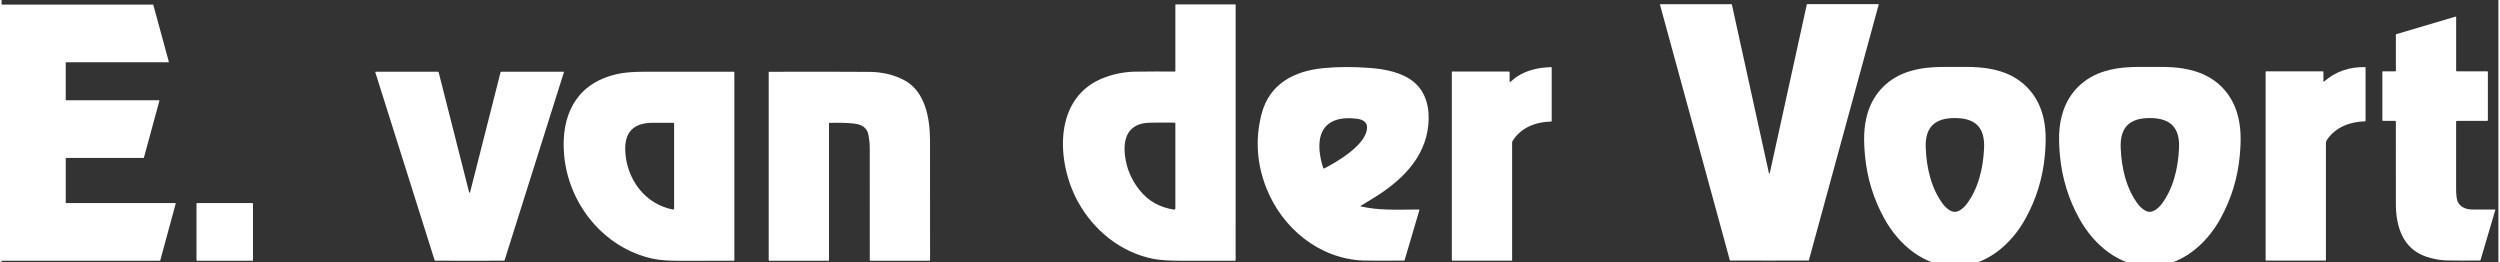
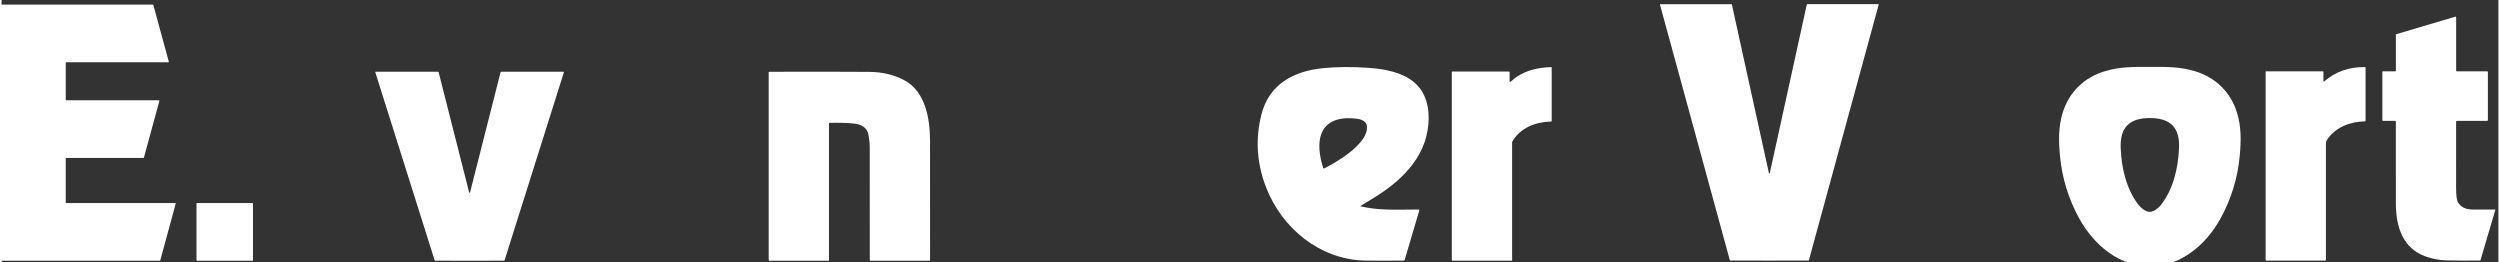
<svg xmlns="http://www.w3.org/2000/svg" xml:space="preserve" width="591px" height="62px" version="1.1" shape-rendering="geometricPrecision" text-rendering="geometricPrecision" image-rendering="optimizeQuality" fill-rule="evenodd" clip-rule="evenodd" viewBox="0 0 591 62.079">
  <rect x="0" y="0" width="591" height="62.079" fill="#333333" stroke="none" />
  <g id="Laag_x0020_1">
    <g id="_2260561535872">
      <path fill="none" d="M418.433 61.679c5.423,0 8.506,-0.006 9.248,-0.018 0.051,0 0.097,-0.034 0.113,-0.085l16.514 -60.462c0,-0.004 0.002,-0.008 0.002,-0.012 0.008,-0.057 -0.03,-0.109 -0.085,-0.117 -0.005,0 -0.01,0 -0.015,0l-16.783 0c-0.066,-0.001 -0.125,0.046 -0.141,0.114 -3.298,15.025 -6.215,28.316 -8.752,39.871 -0.006,0.031 -0.017,0.053 -0.034,0.066 -0.022,0.018 -0.045,0.026 -0.07,0.026 -0.024,0 -0.048,-0.008 -0.069,-0.026 -0.017,-0.013 -0.029,-0.035 -0.035,-0.066 -2.538,-11.555 -5.458,-24.845 -8.76,-39.867 -0.015,-0.069 -0.075,-0.116 -0.142,-0.115l-16.781 0.002c-0.006,0 -0.01,0.001 -0.015,0.001 -0.056,0.008 -0.093,0.06 -0.086,0.117 0.001,0.004 0.001,0.008 0.003,0.013l16.525 60.456c0.015,0.052 0.062,0.087 0.114,0.087 0.741,0.009 3.825,0.015 9.249,0.015" vector-effect="non-scaling-stroke" />
-       <path fill="none" d="M590.208 49.595c-0.712,-0.023 -2.45,-0.024 -5.215,-0.003 -1.731,0.014 -2.923,-0.567 -3.577,-1.742 -0.29,-0.525 -0.433,-1.658 -0.43,-3.399 0.02,-7.776 0.021,-12.992 0.003,-15.648 0,-0.001 0,-0.002 0,-0.003 0,-0.106 0.087,-0.193 0.193,-0.193 0,0 0,0 0,0l7.163 0c0.091,0 0.164,-0.075 0.164,-0.167l0.001 -11.426c-0.001,-0.074 -0.059,-0.133 -0.13,-0.133l-7.241 0c-0.078,0 -0.141,-0.063 -0.141,-0.141l0 -12.698c0,-0.006 -0.001,-0.011 -0.002,-0.017 -0.009,-0.063 -0.067,-0.106 -0.129,-0.097 -0.006,0.002 -0.012,0.003 -0.017,0.005l-14.047 4.162c-0.044,0.014 -0.075,0.054 -0.075,0.101l0 8.546c0,0.079 -0.062,0.142 -0.139,0.142l-2.936 0c-0.067,0 -0.121,0.053 -0.121,0.118l0 11.458c0,0.081 0.067,0.147 0.15,0.147l2.85 0c0.106,0 0.193,0.087 0.193,0.193 0.004,2.584 0.005,9.052 0.003,19.401 0,5.337 1.575,10.671 7.203,12.56 1.629,0.546 3.197,0.837 4.705,0.874 2.042,0.052 4.707,0.062 7.995,0.032 0.062,0 0.117,-0.04 0.133,-0.099l3.508 -11.887c0,-0.003 0.002,-0.006 0.002,-0.009 0.006,-0.036 -0.02,-0.071 -0.058,-0.076 -0.003,-0.001 -0.006,-0.001 -0.009,-0.001" vector-effect="non-scaling-stroke" />
      <path fill="none" d="M462.365 63.063c7.249,-0.003 13.266,-5.097 16.698,-11.325 2.552,-4.629 4.074,-9.575 4.564,-14.838 0.329,-3.522 0.372,-6.862 -0.612,-10.119 -1.502,-4.984 -5.128,-8.481 -10.041,-9.94 -3.672,-1.091 -6.79,-1.007 -10.632,-1.004 -3.842,0.003 -6.961,-0.078 -10.629,1.015 -4.913,1.462 -8.536,4.965 -10.033,9.949 -0.981,3.257 -0.935,6.597 -0.603,10.119 0.496,5.263 2.022,10.209 4.578,14.836 3.438,6.224 9.464,11.31 16.71,11.307" vector-effect="non-scaling-stroke" />
      <path fill="none" d="M508.512 63.063c7.246,-0.003 13.266,-5.097 16.698,-11.325 2.551,-4.629 4.071,-9.575 4.561,-14.838 0.329,-3.522 0.373,-6.862 -0.611,-10.119 -1.503,-4.984 -5.129,-8.481 -10.042,-9.94 -3.671,-1.091 -6.79,-1.007 -10.632,-1.004 -3.839,0.003 -6.96,-0.078 -10.629,1.015 -4.913,1.462 -8.536,4.965 -10.033,9.949 -0.981,3.26 -0.935,6.6 -0.6,10.119 0.494,5.263 2.02,10.209 4.578,14.836 3.438,6.224 9.461,11.31 16.71,11.307" vector-effect="non-scaling-stroke" />
      <path fill="none" d="M549.579 19.238l0 -2.21c0,-0.079 -0.065,-0.144 -0.147,-0.144l-13.416 0c-0.065,0 -0.118,0.052 -0.118,0.116l0 44.609c0,0.038 0.032,0.069 0.072,0.069l14.077 0.001c0.068,-0.001 0.124,-0.057 0.124,-0.125l0 -27.654c-0.002,-0.28 0.083,-0.561 0.243,-0.799 2.059,-3.023 5.474,-4.298 9.008,-4.381 0.073,-0.002 0.132,-0.062 0.132,-0.136 0,0 0,0 0,0l0 -12.623c0,-0.043 -0.035,-0.078 -0.078,-0.078 -3.792,-0.078 -7.041,1.062 -9.747,3.421 -0.016,0.015 -0.038,0.024 -0.061,0.024 -0.049,0 -0.089,-0.04 -0.089,-0.09 0,0 0,0 0,0" vector-effect="non-scaling-stroke" />
-       <path fill="none" d="M462.322 50.149c0.961,0.003 2.085,-0.906 2.639,-1.615 2.917,-3.736 4.081,-8.657 4.298,-13.454 0.219,-4.898 -2.042,-7.128 -6.891,-7.137 -4.849,-0.011 -7.122,2.21 -6.92,7.108 0.196,4.8 1.341,9.724 4.243,13.474 0.548,0.709 1.673,1.621 2.631,1.624" vector-effect="non-scaling-stroke" />
      <path fill="none" d="M508.466 50.146c0.961,0.003 2.085,-0.906 2.639,-1.612 2.917,-3.736 4.082,-8.657 4.298,-13.454 0.22,-4.898 -2.042,-7.125 -6.891,-7.137 -4.846,-0.008 -7.119,2.21 -6.917,7.108 0.196,4.797 1.341,9.724 4.24,13.471 0.551,0.709 1.673,1.621 2.631,1.624" vector-effect="non-scaling-stroke" />
    </g>
    <path fill="white" fill-rule="nonzero" d="M418.43 41.062c0.025,0 0.048,-0.008 0.07,-0.026 0.017,-0.013 0.028,-0.035 0.034,-0.066 2.537,-11.555 5.454,-24.846 8.752,-39.87 0.016,-0.069 0.075,-0.116 0.143,-0.115l16.781 0c0.005,0 0.01,0 0.015,0 0.055,0.008 0.093,0.06 0.085,0.117 0,0.004 -0.002,0.008 -0.003,0.013l-16.513 60.46c-0.016,0.052 -0.062,0.086 -0.114,0.086 -0.742,0.012 -3.824,0.018 -9.247,0.018 -5.424,0 -8.508,-0.005 -9.251,-0.015 -0.05,0 -0.097,-0.035 -0.111,-0.085l-16.526 -60.459c-0.002,-0.004 -0.002,-0.008 -0.003,-0.012 -0.007,-0.057 0.03,-0.109 0.086,-0.117 0.005,0 0.009,-0.001 0.014,0l16.783 -0.004c0.066,0 0.126,0.047 0.141,0.115 3.302,15.023 6.222,28.313 8.76,39.868 0.006,0.031 0.018,0.053 0.035,0.066 0.021,0.018 0.045,0.026 0.069,0.026z" />
    <path fill="white" fill-rule="nonzero" d="M590.208 49.595c0.002,0 0.005,0 0.008,0.001 0.038,0.005 0.064,0.04 0.058,0.076 0,0.003 -0.002,0.006 -0.002,0.009l-3.508 11.888c-0.016,0.058 -0.071,0.098 -0.132,0.098 -3.289,0.03 -5.954,0.02 -7.996,-0.032 -1.508,-0.037 -3.076,-0.328 -4.705,-0.874 -5.628,-1.889 -7.203,-7.223 -7.203,-12.56 0.002,-10.349 0.001,-16.817 -0.003,-19.401 0,-0.106 -0.087,-0.193 -0.193,-0.193l-2.85 0c-0.083,0 -0.15,-0.066 -0.15,-0.147l0 -11.458c0,-0.065 0.054,-0.118 0.121,-0.118l2.936 0c0.077,0 0.139,-0.063 0.139,-0.141l0 -8.548c0,-0.046 0.031,-0.086 0.075,-0.1l14.048 -4.162c0.004,-0.002 0.01,-0.003 0.016,-0.005 0.062,-0.009 0.12,0.034 0.129,0.097 0.001,0.006 0.002,0.011 0.002,0.016l0 12.699c0,0.078 0.063,0.141 0.141,0.141l7.241 0c0.071,0 0.129,0.059 0.129,0.133l0.001 11.426c-0.001,0.092 -0.074,0.167 -0.165,0.167l-7.163 0c0,0 0,0 0,0 -0.106,0 -0.193,0.087 -0.193,0.193 0,0.001 0,0.002 0,0.003 0.018,2.656 0.017,7.872 -0.003,15.648 -0.003,1.741 0.14,2.874 0.43,3.399 0.654,1.175 1.846,1.756 3.577,1.742 2.765,-0.021 4.503,-0.02 5.215,0.003z" />
-     <path fill="white" fill-rule="nonzero" d="M462.342 15.837c3.842,-0.003 6.96,-0.087 10.632,1.004 4.913,1.459 8.539,4.956 10.041,9.94 0.984,3.257 0.941,6.597 0.612,10.119 -0.49,5.263 -2.012,10.209 -4.564,14.838 -3.432,6.228 -9.449,11.322 -16.698,11.325 -7.246,0.003 -13.272,-5.083 -16.71,-11.307 -2.556,-4.627 -4.082,-9.573 -4.578,-14.836 -0.332,-3.522 -0.378,-6.862 0.603,-10.119 1.497,-4.984 5.12,-8.487 10.033,-9.949 3.668,-1.093 6.787,-1.012 10.629,-1.015zm-0.02 34.312c0.961,0.003 2.085,-0.906 2.639,-1.615 2.917,-3.736 4.081,-8.657 4.298,-13.454 0.219,-4.898 -2.042,-7.128 -6.891,-7.137 -4.849,-0.011 -7.122,2.21 -6.92,7.108 0.196,4.8 1.341,9.724 4.243,13.474 0.548,0.709 1.673,1.621 2.631,1.624z" />
    <path fill="white" fill-rule="nonzero" d="M508.512 63.063c-7.249,0.003 -13.272,-5.083 -16.71,-11.307 -2.558,-4.627 -4.084,-9.573 -4.578,-14.836 -0.335,-3.519 -0.381,-6.859 0.6,-10.119 1.497,-4.984 5.12,-8.487 10.033,-9.949 3.669,-1.093 6.79,-1.012 10.629,-1.015 3.842,-0.003 6.961,-0.087 10.632,1.004 4.913,1.459 8.539,4.956 10.042,9.94 0.984,3.257 0.94,6.597 0.611,10.119 -0.49,5.263 -2.01,10.209 -4.561,14.838 -3.432,6.228 -9.452,11.322 -16.698,11.325zm-0.046 -12.917c0.961,0.003 2.085,-0.906 2.639,-1.612 2.917,-3.736 4.082,-8.657 4.298,-13.454 0.22,-4.898 -2.042,-7.125 -6.891,-7.137 -4.846,-0.008 -7.119,2.21 -6.917,7.108 0.196,4.797 1.341,9.724 4.24,13.471 0.551,0.709 1.673,1.621 2.631,1.624z" />
    <path fill="white" fill-rule="nonzero" d="M549.729 19.304c2.706,-2.359 5.955,-3.5 9.747,-3.421 0.043,0 0.078,0.035 0.078,0.078l0 12.623c0,0 0,0 0,0 0,0.074 -0.059,0.134 -0.133,0.136 -3.533,0.083 -6.948,1.358 -9.002,4.375 -0.165,0.244 -0.25,0.525 -0.248,0.812l0 27.647c0,0.068 -0.056,0.124 -0.124,0.124l-14.077 0.001c-0.04,-0.001 -0.072,-0.032 -0.072,-0.07l0 -44.609c0,-0.064 0.053,-0.116 0.118,-0.116l13.416 0c0.082,0 0.147,0.065 0.147,0.144l0 2.21c0,0 0,0 0,0 0,0.05 0.04,0.09 0.089,0.09 0.023,0 0.045,-0.009 0.061,-0.024l0 0z" />
    <path fill="white" fill-rule="nonzero" d="M15.284 23.734l21.97 0c0,0 0,0 0,0 0.057,0 0.103,0.046 0.103,0.102 0,0.009 -0.002,0.018 -0.003,0.027l-3.663 13.443c-0.012,0.045 -0.052,0.075 -0.099,0.075 0,0 0,0 -0.001,0l-18.304 0c-0.056,0 -0.102,0.046 -0.102,0.103l0 10.485c0,0.056 0.046,0.102 0.102,0.102l25.828 0c0,0 0,0 0.001,0 0.056,0 0.102,0.046 0.102,0.103 0,0.008 -0.001,0.017 -0.003,0.026l-3.66 13.44c-0.012,0.044 -0.053,0.076 -0.099,0.076 0,0 0,0 0,0l-38.079 0c-0.056,0 -0.102,-0.046 -0.102,-0.102l0 -60.42c0,-0.056 0.046,-0.102 0.102,-0.102l36.439 0c0,0 0,0 0,0 0.046,0 0.087,0.031 0.099,0.076l3.668 13.446c0.003,0.009 0.004,0.018 0.004,0.027 0,0.056 -0.046,0.102 -0.102,0.102 0,0 -0.001,0 -0.001,0l-24.2 0c-0.056,0 -0.102,0.046 -0.102,0.102l0 8.787c0,0.056 0.046,0.102 0.102,0.102l0 0z" />
    <path fill="white" fill-rule="nonzero" d="M110.779 45.604c0.061,0 0.102,-0.043 0.123,-0.128 1.994,-7.887 4.394,-17.341 7.2,-28.362 0.02,-0.081 0.092,-0.138 0.175,-0.138l14.709 0c0.063,0 0.114,0.051 0.114,0.114 0,0.012 -0.003,0.024 -0.006,0.035l-14.025 44.451c-0.026,0.077 -0.095,0.127 -0.174,0.128 -0.41,0.006 -3.115,0.009 -8.116,0.009 -5,0.002 -7.706,-0.001 -8.117,-0.009 -0.076,-0.001 -0.146,-0.051 -0.171,-0.127l-14.026 -44.452c-0.004,-0.011 -0.005,-0.023 -0.005,-0.035 0,-0.063 0.051,-0.114 0.114,-0.114l14.708 0c0.083,0 0.155,0.057 0.176,0.138 2.806,11.021 5.205,20.475 7.198,28.362 0.022,0.085 0.063,0.128 0.123,0.128z" />
-     <path fill="white" fill-rule="nonzero" d="M173.306 16.982c0.077,0 0.14,0.061 0.14,0.137l0 44.454c0,0.08 -0.065,0.146 -0.146,0.146 -4.145,-0.012 -8.351,-0.009 -12.618,0.009 -2.795,0.011 -4.957,-0.148 -6.487,-0.477 -11.695,-2.52 -20.148,-13.077 -21.066,-24.86 -0.678,-8.711 2.523,-16.016 11.342,-18.547 3.121,-0.897 5.863,-0.865 10.271,-0.865 7.076,-0.002 13.263,-0.001 18.564,0.003zm-14.121 32.413l0 -20.127c0,-0.107 -0.085,-0.194 -0.19,-0.194 -1.405,-0.017 -3.05,-0.021 -4.934,-0.012 -4.367,0.021 -6.635,2.132 -6.443,6.639 0.281,6.609 4.598,12.627 11.318,13.899 0.008,0.001 0.014,0.002 0.021,0.003 0.115,0.01 0.217,-0.075 0.227,-0.189 0.001,-0.006 0.001,-0.013 0.001,-0.02l0 0.001z" />
    <path fill="white" fill-rule="nonzero" d="M219.77 61.605c0,0.061 -0.049,0.111 -0.111,0.111l-14.057 0c0,0 0,0 0,0 -0.056,0 -0.102,-0.046 -0.102,-0.102 0,-0.002 0,-0.002 0,-0.003 0.002,-11.745 0,-20.605 -0.006,-26.579 -0.002,-0.975 -0.1,-1.994 -0.295,-3.058 -0.351,-1.915 -1.795,-2.569 -3.615,-2.748 -1.692,-0.165 -3.584,-0.211 -5.677,-0.137 -0.034,0 -0.061,0.028 -0.061,0.061l0 32.455c0,0.061 -0.052,0.111 -0.114,0.111l-14.023 0c-0.073,0 -0.134,-0.061 -0.134,-0.134l0 -44.468c0,-0.068 0.055,-0.123 0.123,-0.123 10.061,-0.029 17.968,-0.022 23.721,0.023 3.055,0.025 5.798,0.679 8.23,1.961 4.97,2.623 6.072,8.992 6.11,14.081 0.016,2.312 0.019,11.829 0.011,28.549z" />
    <path fill="white" fill-rule="nonzero" d="M46.259 48.071l13.119 0c0.07,0 0.126,0.056 0.126,0.126l0 13.393c0,0.07 -0.056,0.126 -0.126,0.126l-13.119 0c-0.069,0 -0.125,-0.056 -0.125,-0.126l0 -13.393c0,-0.07 0.056,-0.126 0.126,-0.126z" />
-     <path fill="white" fill-rule="nonzero" d="M292.098 61.596c0.001,0.001 0.001,0.002 0.001,0.002 -0.001,0.063 -0.052,0.112 -0.113,0.111 -0.001,0 -0.001,0 -0.002,0 -5.55,-0.015 -9.562,-0.012 -12.035,0.009 -3.244,0.026 -5.693,-0.123 -7.346,-0.445 -7.667,-1.499 -14.134,-6.764 -17.855,-13.569 -5.167,-9.441 -5.948,-25.056 6.629,-29.476 2.318,-0.817 4.66,-1.239 7.026,-1.268 3.505,-0.045 6.618,-0.051 9.337,-0.021 0.052,0.001 0.094,-0.04 0.094,-0.09l0 -15.669c0,-0.081 0.064,-0.146 0.143,-0.146l14.011 0c0.063,0 0.114,0.051 0.114,0.114l-0.004 60.448zm-14.264 -12.263l0 -20.154c0,-0.082 -0.065,-0.148 -0.146,-0.148 -2.609,-0.028 -4.609,-0.022 -6.001,0.017 -4.831,0.137 -6.317,3.397 -5.772,7.848 0.369,3.001 1.531,5.72 3.488,8.156 2.034,2.532 4.735,4.052 8.104,4.561 0.015,0.002 0.03,0.003 0.044,0.003 0.156,0 0.283,-0.126 0.283,-0.283 0,0 0,0 0,0l0 0z" />
    <path fill="white" fill-rule="nonzero" d="M321.685 48.733c-0.006,0.004 -0.013,0.01 -0.017,0.017 -0.022,0.03 -0.016,0.071 0.012,0.092 0.007,0.005 0.015,0.008 0.023,0.01 4.366,0.982 8.151,0.772 13.737,0.741 0.081,0 0.146,0.065 0.146,0.145 0,0.014 -0.002,0.028 -0.006,0.041l-3.465 11.741c-0.031,0.101 -0.122,0.167 -0.224,0.166 -5.288,0.027 -8.483,0.021 -9.584,-0.02 -10.43,-0.399 -19.225,-7.659 -22.973,-17.243 -2.226,-5.692 -2.604,-11.462 -1.134,-17.31 1.825,-7.242 7.674,-10.296 14.638,-10.983 3.344,-0.329 6.986,-0.347 10.928,-0.056 3.754,0.28 7.746,1.046 10.538,3.36 2.952,2.448 3.779,6.327 3.403,10.162 -0.777,7.953 -6.58,13.387 -13.13,17.377 -0.976,0.592 -1.939,1.179 -2.892,1.76zm-8.64 -8.859c3.077,-1.533 10.57,-5.951 10.133,-10.031 -0.117,-1.075 -1.198,-1.559 -2.168,-1.701 -3.212,-0.476 -6.995,-0.071 -8.457,3.147 -1.131,2.485 -0.58,5.831 0.282,8.497 0.021,0.062 0.079,0.103 0.144,0.103 0.023,0 0.046,-0.005 0.067,-0.015l-0.001 0z" />
    <path fill="white" fill-rule="nonzero" d="M357.098 19.387c0.388,-0.239 0.916,-0.81 1.556,-1.23 2.437,-1.6 5.234,-2.188 8.137,-2.267 0.001,0 0.002,0 0.003,0 0.066,0 0.119,0.054 0.119,0.12 0,0 0,0 0,0l0 12.603c0,0.001 0,0.001 0,0.001 0,0.086 -0.069,0.155 -0.154,0.157 -3.597,0.067 -7.207,1.448 -9.11,4.622 -0.067,0.107 -0.104,0.236 -0.105,0.367l0 27.848c0,0.049 -0.04,0.089 -0.09,0.089l-14.003 0.001c-0.098,0 -0.178,-0.079 -0.178,-0.175l0 -44.49c0,-0.058 0.048,-0.105 0.106,-0.105l13.375 0c0.11,0 0.199,0.09 0.199,0.201l0 2.177c0,0.053 0.043,0.095 0.096,0.095 0.017,0 0.034,-0.004 0.049,-0.013l0 -0.001z" />
  </g>
</svg>